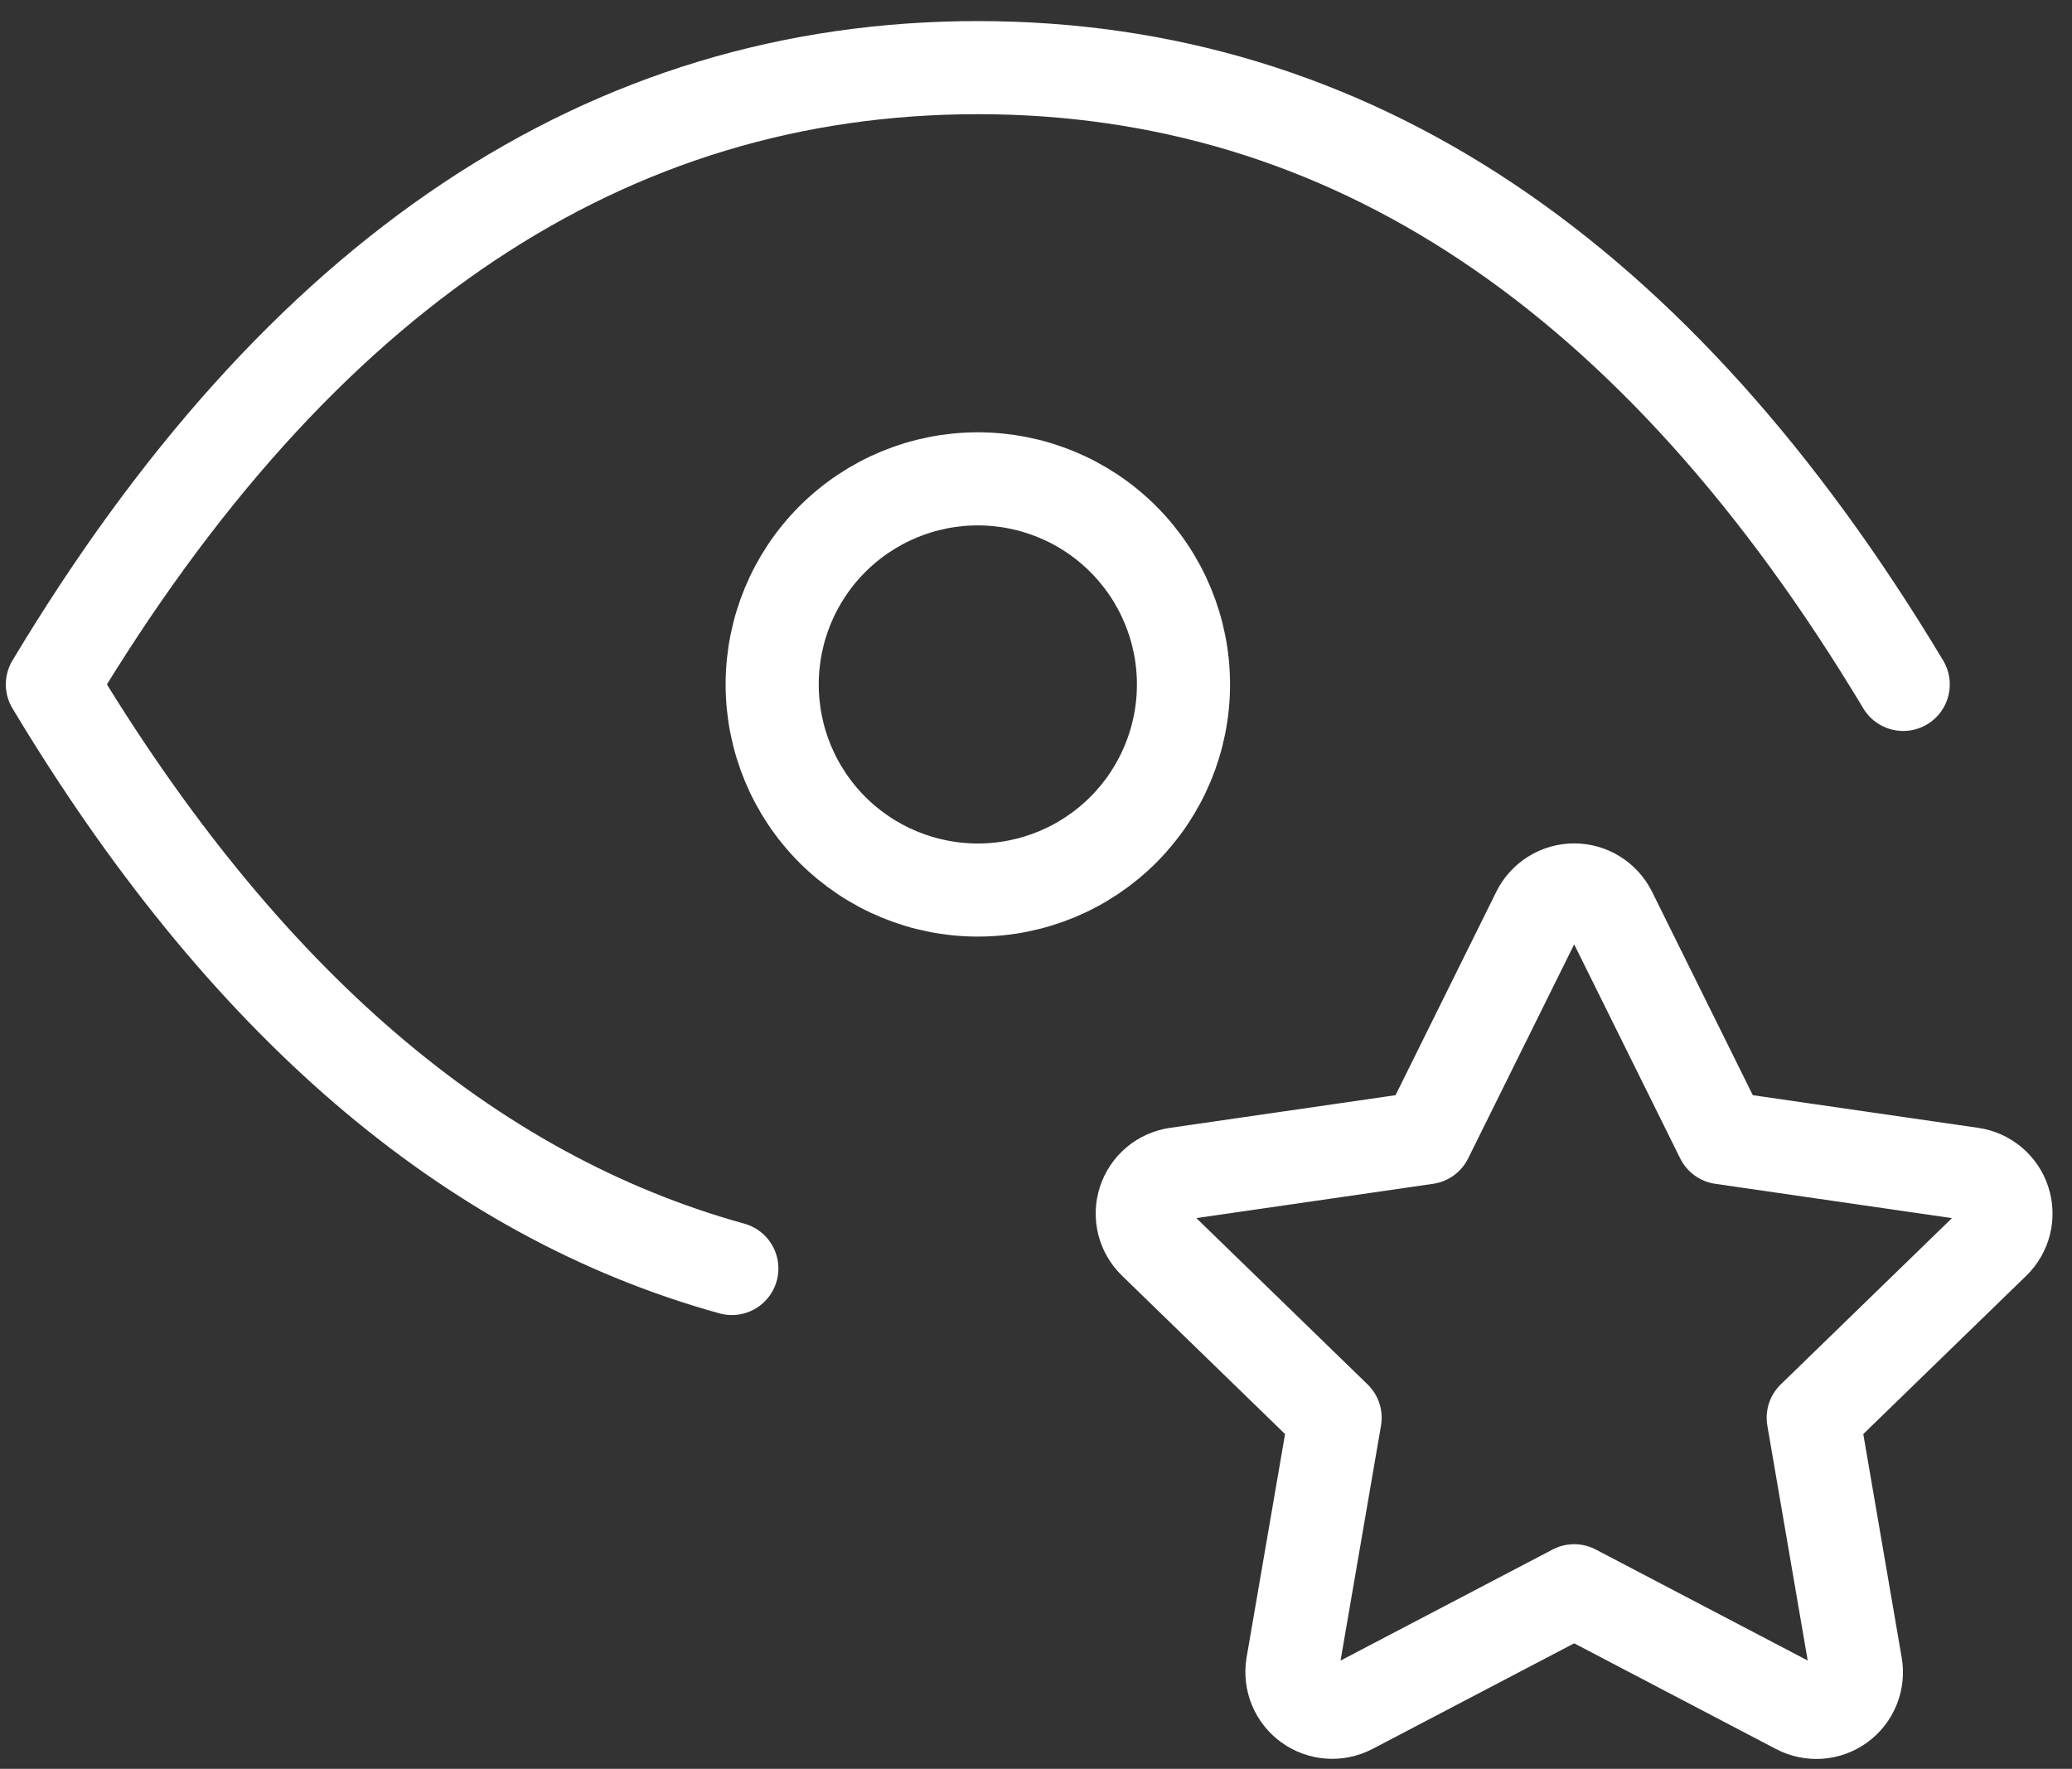
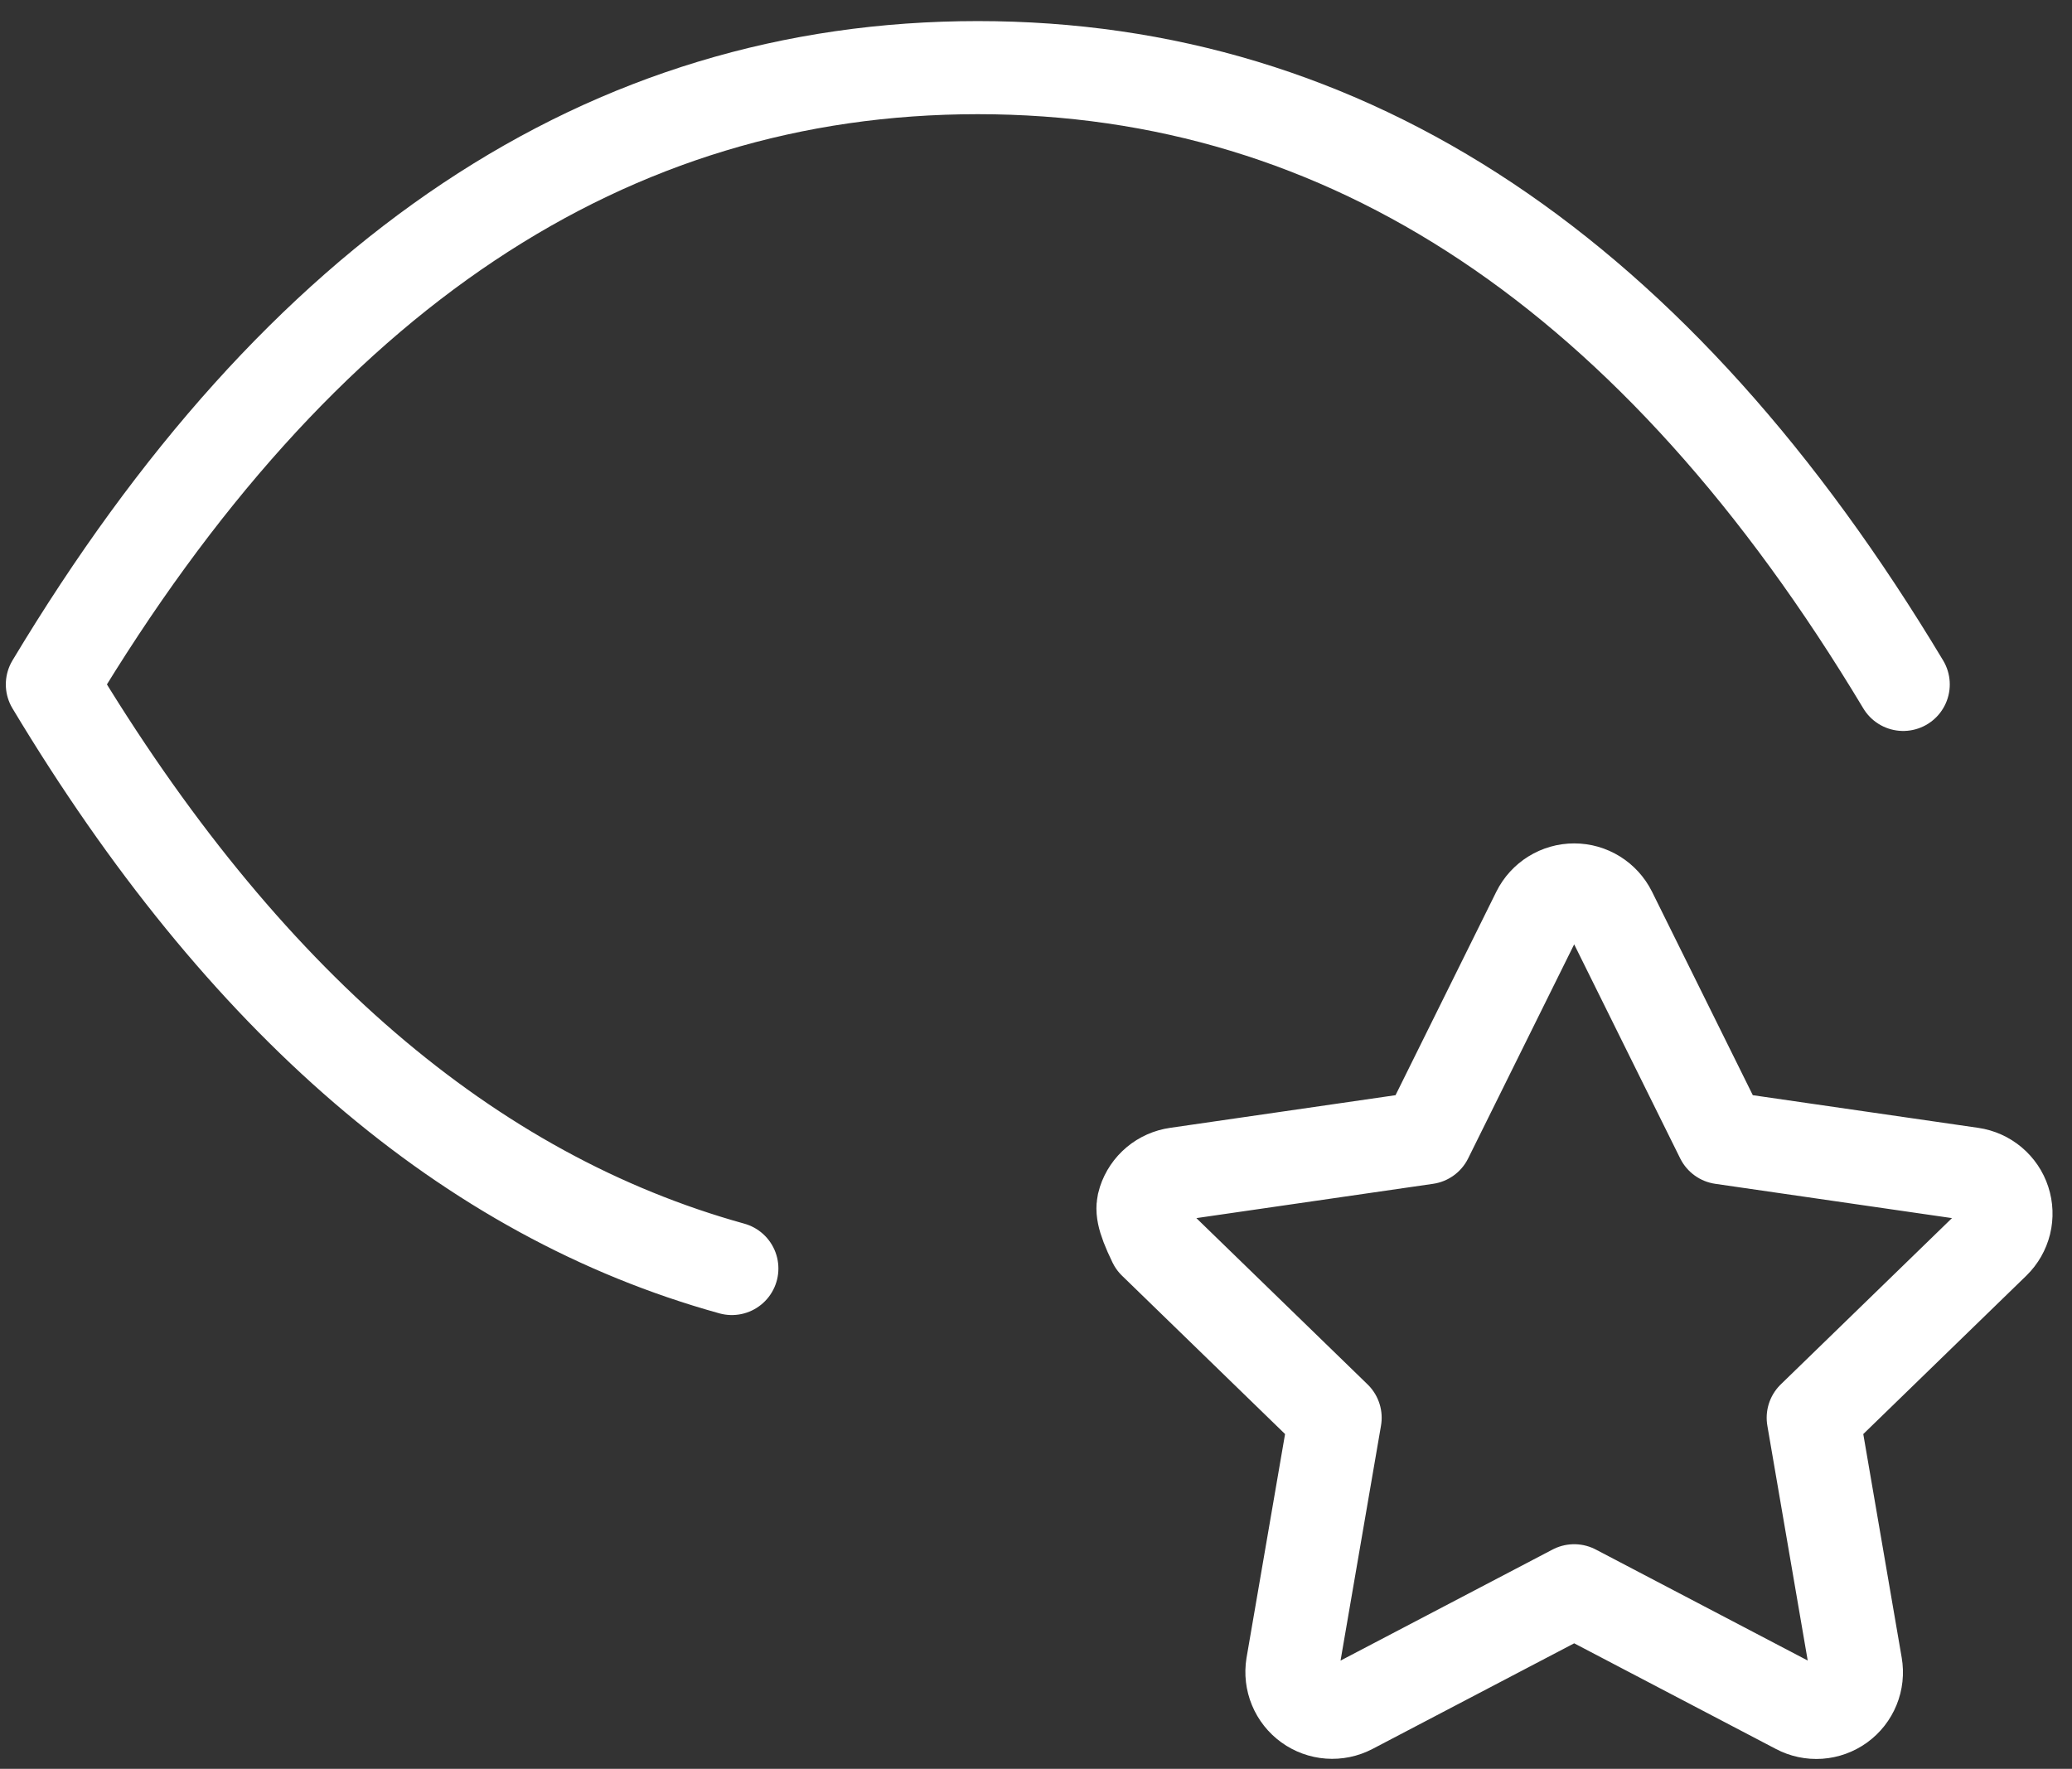
<svg xmlns="http://www.w3.org/2000/svg" width="89" height="76" viewBox="0 0 89 76" fill="none">
  <rect x="0" y="0" width="89" height="76" fill="#333333" stroke="none" />
-   <path d="M33.168 29.408C33.168 31.75 34.099 33.997 35.755 35.654C37.412 37.31 39.659 38.241 42.001 38.241C44.344 38.241 46.591 37.31 48.247 35.654C49.904 33.997 50.835 31.75 50.835 29.408C50.835 27.065 49.904 24.818 48.247 23.161C46.591 21.505 44.344 20.574 42.001 20.574C39.659 20.574 37.412 21.505 35.755 23.161C34.099 24.818 33.168 27.065 33.168 29.408Z" stroke="white" stroke-width="4" stroke-linecap="round" stroke-linejoin="round" />
-   <path d="M31.435 54.502C20.14 51.369 10.412 43.004 2.25 29.406C12.85 11.74 26.1 2.906 42 2.906C57.9 2.906 71.15 11.74 81.75 29.406M67.617 68.348L58.024 73.374C57.739 73.522 57.419 73.588 57.099 73.565C56.779 73.542 56.471 73.43 56.211 73.242C55.951 73.054 55.748 72.798 55.625 72.501C55.502 72.205 55.464 71.88 55.515 71.563L57.348 60.915L49.588 53.376C49.356 53.152 49.192 52.867 49.114 52.554C49.037 52.242 49.049 51.913 49.149 51.607C49.249 51.301 49.433 51.029 49.68 50.822C49.927 50.616 50.227 50.483 50.546 50.438L61.27 48.884L66.066 39.198C66.21 38.91 66.431 38.667 66.705 38.497C66.979 38.327 67.294 38.237 67.617 38.237C67.939 38.237 68.255 38.327 68.528 38.497C68.802 38.667 69.023 38.91 69.167 39.198L73.963 48.884L84.687 50.438C85.005 50.484 85.304 50.618 85.55 50.825C85.796 51.032 85.98 51.303 86.079 51.609C86.179 51.915 86.191 52.242 86.115 52.554C86.038 52.866 85.875 53.151 85.645 53.376L77.885 60.915L79.714 71.559C79.769 71.876 79.734 72.203 79.612 72.501C79.491 72.8 79.288 73.058 79.028 73.247C78.767 73.436 78.458 73.548 78.137 73.571C77.816 73.593 77.494 73.525 77.21 73.374L67.617 68.348Z" stroke="white" stroke-width="4" stroke-linecap="round" stroke-linejoin="round" />
+   <path d="M31.435 54.502C20.14 51.369 10.412 43.004 2.25 29.406C12.85 11.74 26.1 2.906 42 2.906C57.9 2.906 71.15 11.74 81.75 29.406M67.617 68.348L58.024 73.374C57.739 73.522 57.419 73.588 57.099 73.565C56.779 73.542 56.471 73.43 56.211 73.242C55.951 73.054 55.748 72.798 55.625 72.501C55.502 72.205 55.464 71.88 55.515 71.563L57.348 60.915L49.588 53.376C49.037 52.242 49.049 51.913 49.149 51.607C49.249 51.301 49.433 51.029 49.68 50.822C49.927 50.616 50.227 50.483 50.546 50.438L61.27 48.884L66.066 39.198C66.21 38.91 66.431 38.667 66.705 38.497C66.979 38.327 67.294 38.237 67.617 38.237C67.939 38.237 68.255 38.327 68.528 38.497C68.802 38.667 69.023 38.91 69.167 39.198L73.963 48.884L84.687 50.438C85.005 50.484 85.304 50.618 85.55 50.825C85.796 51.032 85.98 51.303 86.079 51.609C86.179 51.915 86.191 52.242 86.115 52.554C86.038 52.866 85.875 53.151 85.645 53.376L77.885 60.915L79.714 71.559C79.769 71.876 79.734 72.203 79.612 72.501C79.491 72.8 79.288 73.058 79.028 73.247C78.767 73.436 78.458 73.548 78.137 73.571C77.816 73.593 77.494 73.525 77.21 73.374L67.617 68.348Z" stroke="white" stroke-width="4" stroke-linecap="round" stroke-linejoin="round" />
</svg>